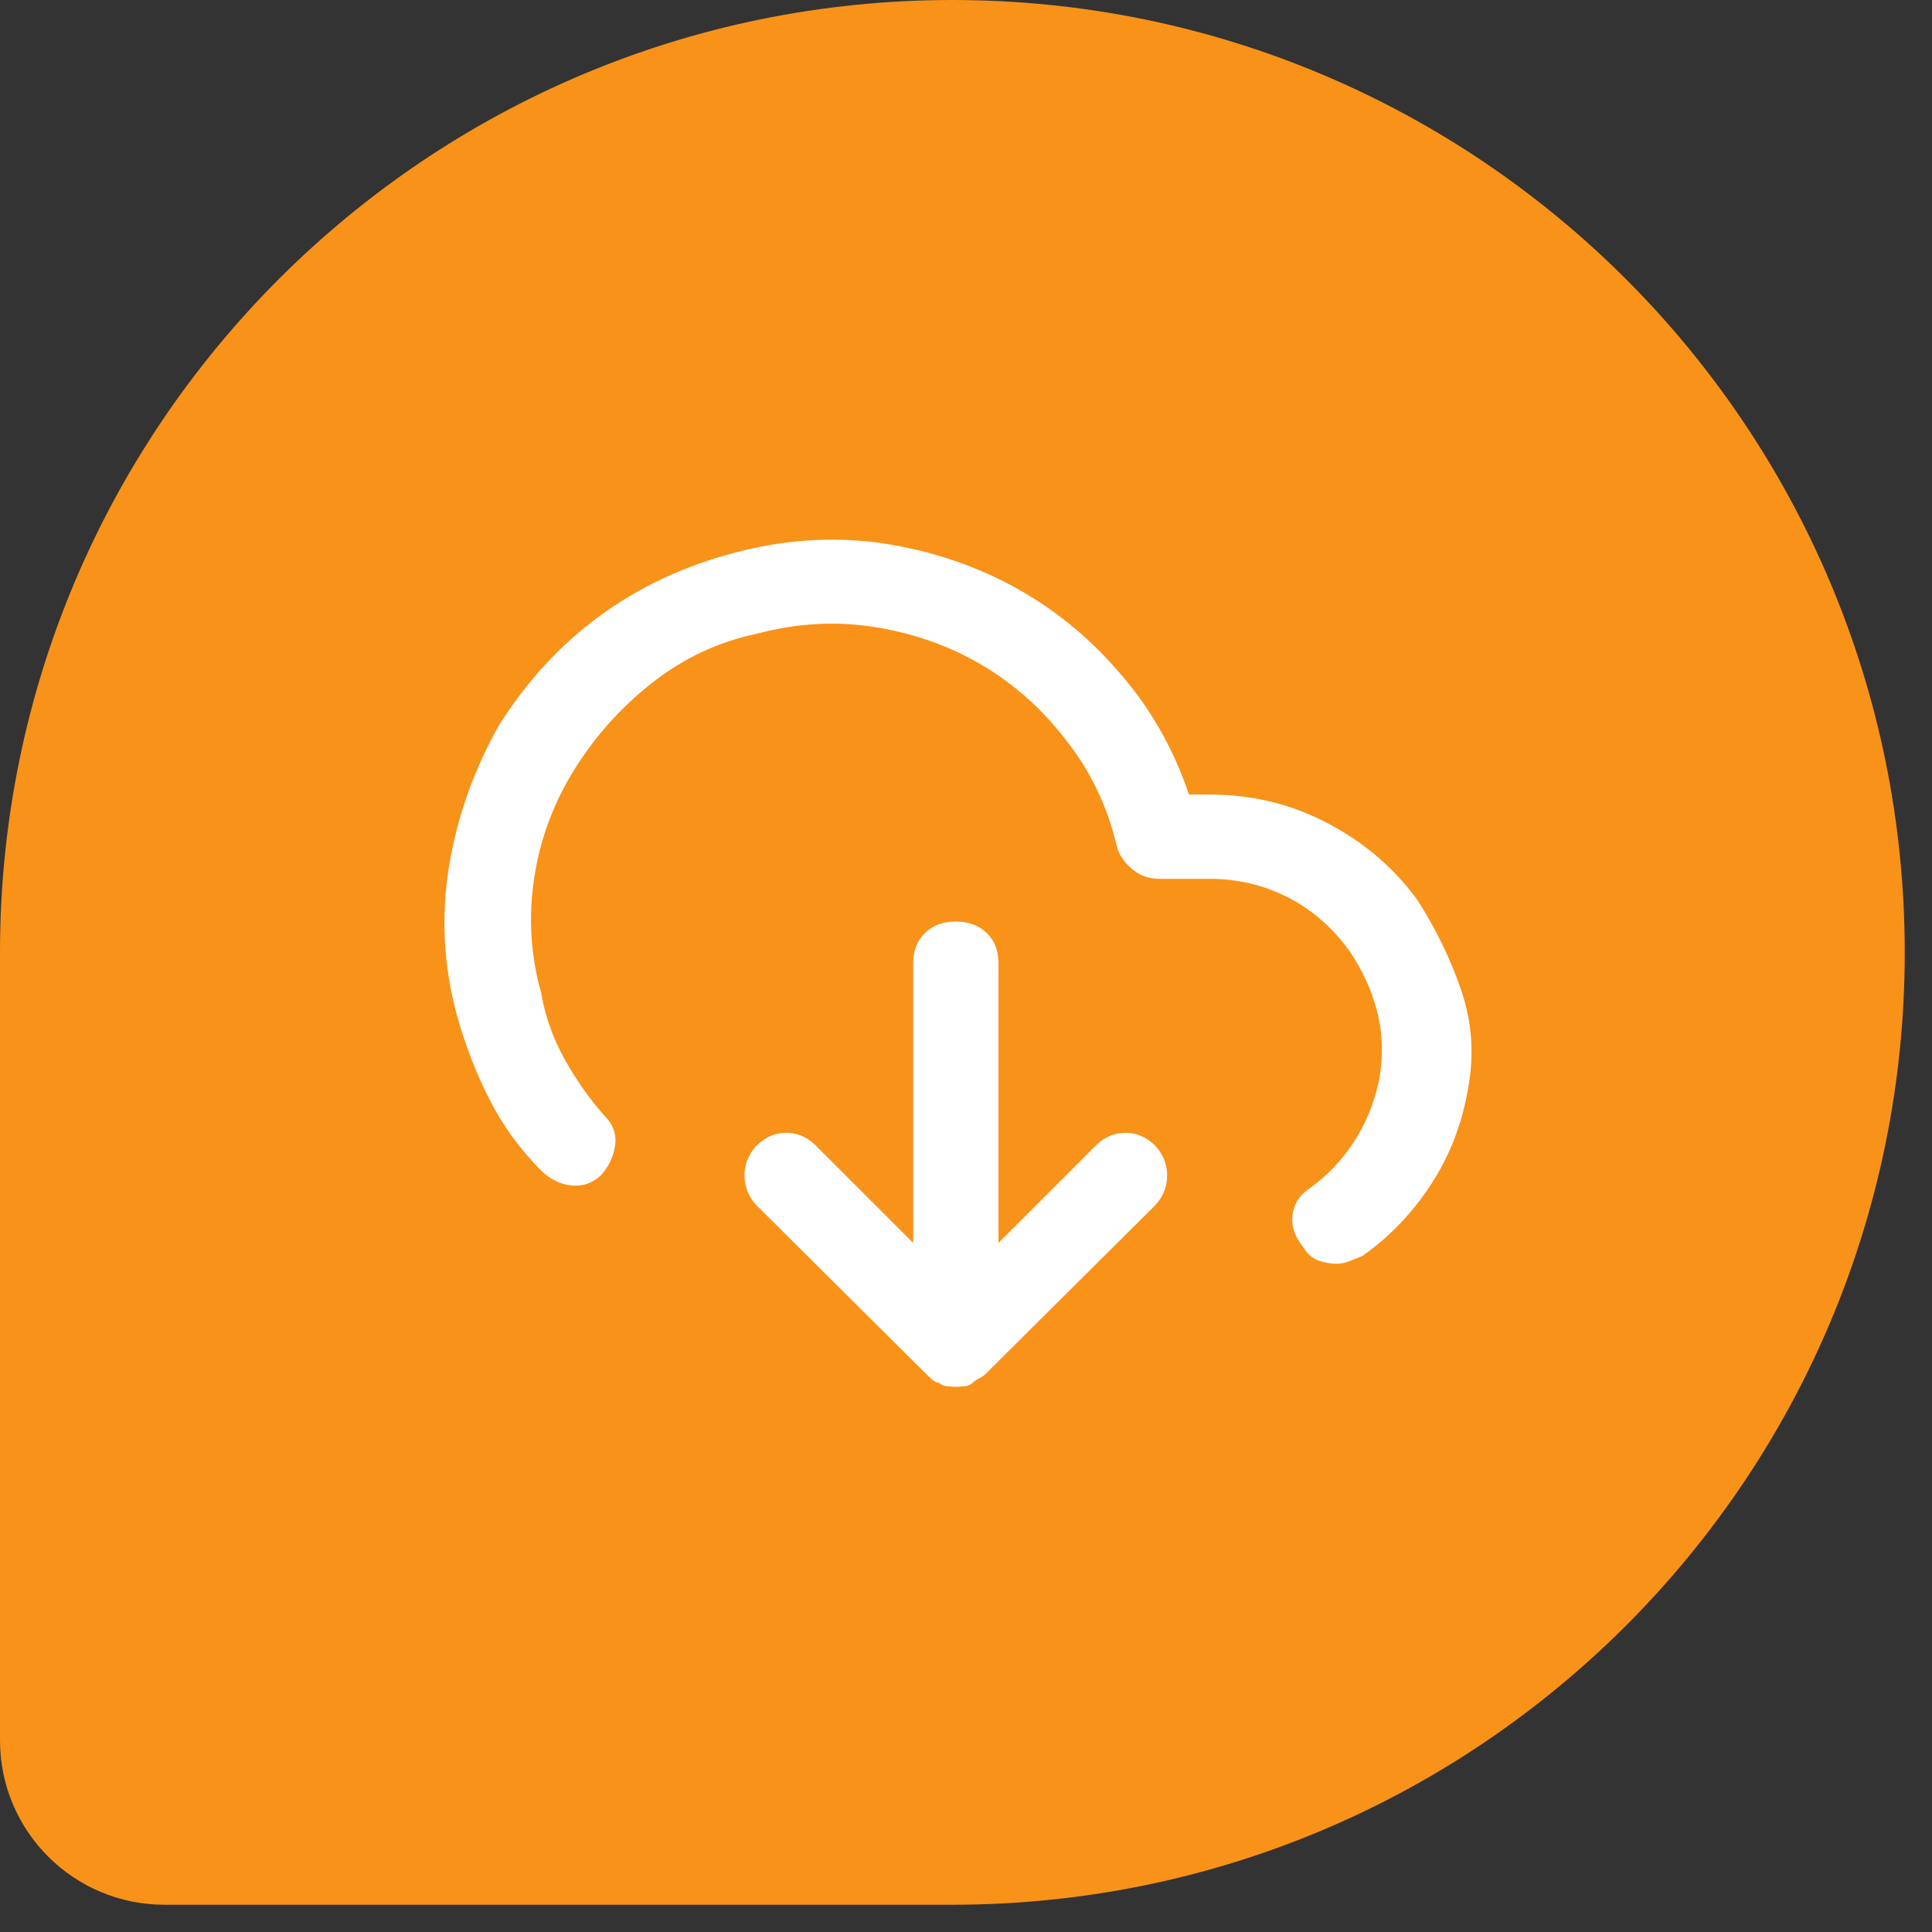
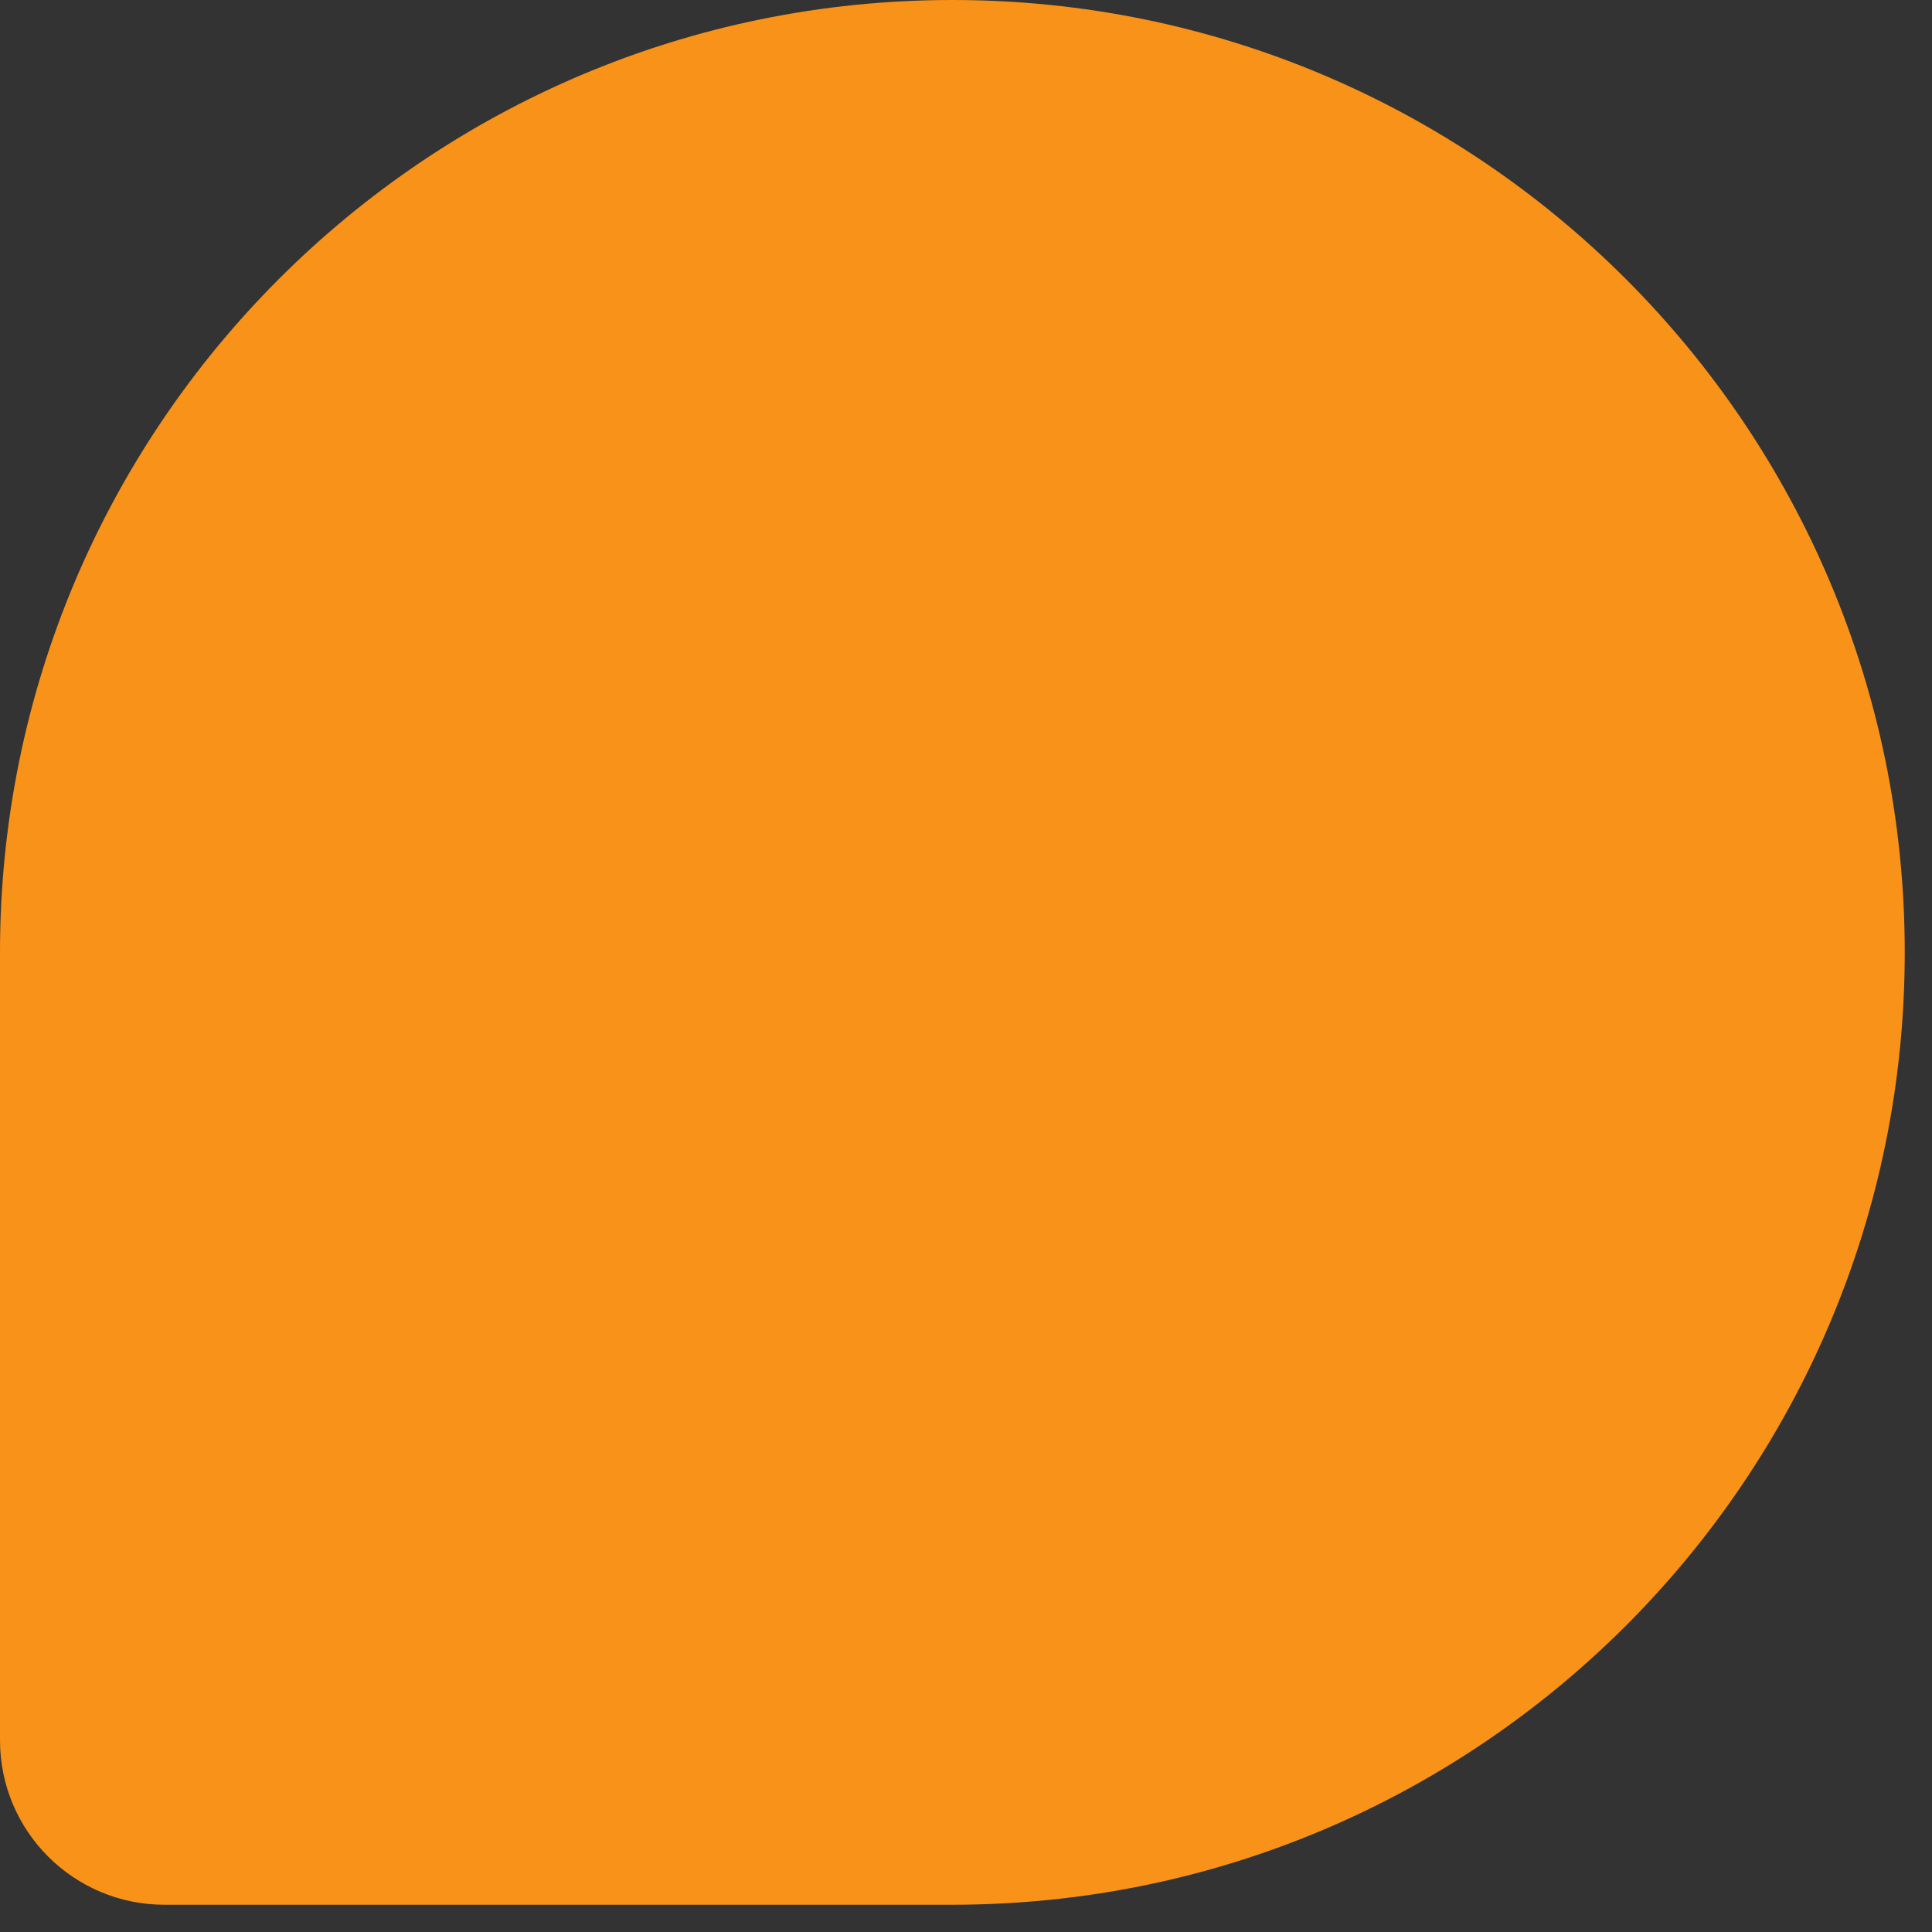
<svg xmlns="http://www.w3.org/2000/svg" width="47" height="47" viewBox="0 0 47 47" fill="none">
  <rect x="0" y="0" width="47" height="47" fill="#333333" stroke="none" />
  <path d="M0 23.169C0 10.373 10.373 0 23.169 0C35.964 0 46.337 10.373 46.337 23.169C46.337 35.964 35.964 46.337 23.169 46.337H4C1.791 46.337 0 44.546 0 42.337V23.169Z" fill="#F99219" />
  <g clip-path="url(#clip0_16940_2134)">
-     <path d="M26.655 27.872L24.29 30.237V23.431C24.29 23.126 24.194 22.88 24.001 22.695C23.808 22.51 23.558 22.418 23.253 22.418C22.947 22.418 22.697 22.51 22.504 22.695C22.311 22.88 22.215 23.126 22.215 23.431V30.237L19.85 27.872C19.64 27.663 19.399 27.558 19.126 27.558C18.852 27.558 18.611 27.663 18.402 27.872C18.209 28.081 18.112 28.323 18.112 28.596C18.112 28.87 18.209 29.111 18.402 29.32L22.529 33.423C22.577 33.471 22.629 33.519 22.685 33.568C22.742 33.616 22.794 33.64 22.842 33.64C22.89 33.688 22.959 33.717 23.047 33.724C23.136 33.733 23.204 33.737 23.253 33.737C23.301 33.737 23.369 33.733 23.458 33.724C23.546 33.717 23.614 33.688 23.663 33.64C23.711 33.592 23.763 33.556 23.82 33.532C23.876 33.507 23.928 33.471 23.977 33.423L28.103 29.32C28.297 29.111 28.393 28.87 28.393 28.596C28.393 28.323 28.297 28.081 28.103 27.872C27.894 27.663 27.653 27.558 27.379 27.558C27.106 27.558 26.864 27.663 26.655 27.872ZM34.475 21.887C33.912 21.115 33.188 20.495 32.303 20.029C31.418 19.562 30.46 19.329 29.431 19.329H28.924C28.538 18.186 27.959 17.181 27.186 16.312C26.43 15.443 25.557 14.747 24.568 14.224C23.578 13.701 22.504 13.36 21.346 13.199C20.204 13.054 19.053 13.134 17.895 13.44C16.656 13.762 15.554 14.277 14.588 14.985C13.623 15.693 12.803 16.585 12.127 17.663C11.515 18.758 11.113 19.904 10.92 21.102C10.727 22.301 10.791 23.496 11.113 24.686C11.306 25.394 11.568 26.074 11.898 26.726C12.227 27.377 12.65 27.961 13.165 28.475C13.374 28.685 13.615 28.805 13.889 28.837C14.162 28.87 14.403 28.789 14.613 28.596C14.806 28.387 14.922 28.146 14.963 27.872C15.003 27.599 14.918 27.357 14.709 27.148C14.339 26.73 14.013 26.267 13.732 25.76C13.45 25.254 13.261 24.719 13.165 24.155C12.907 23.238 12.851 22.305 12.996 21.356C13.14 20.407 13.47 19.522 13.985 18.701C14.5 17.881 15.136 17.177 15.892 16.59C16.648 16.002 17.485 15.612 18.402 15.419C19.367 15.162 20.316 15.105 21.249 15.25C22.199 15.395 23.072 15.701 23.868 16.167C24.664 16.634 25.352 17.245 25.931 18.001C26.527 18.758 26.937 19.61 27.162 20.559C27.21 20.769 27.331 20.958 27.524 21.127C27.717 21.296 27.942 21.38 28.2 21.38H29.431C30.107 21.38 30.738 21.529 31.325 21.827C31.913 22.124 32.415 22.563 32.834 23.142C33.139 23.592 33.361 24.075 33.497 24.59C33.634 25.105 33.654 25.652 33.558 26.231C33.445 26.794 33.244 27.301 32.954 27.751C32.665 28.202 32.311 28.58 31.892 28.886C31.635 29.047 31.486 29.264 31.446 29.537C31.406 29.811 31.49 30.076 31.699 30.334C31.796 30.495 31.916 30.603 32.061 30.66C32.206 30.716 32.359 30.744 32.52 30.744C32.616 30.744 32.717 30.724 32.822 30.684C32.926 30.643 33.035 30.599 33.147 30.551C33.807 30.084 34.362 29.505 34.813 28.813C35.263 28.122 35.561 27.357 35.706 26.521C35.866 25.7 35.818 24.904 35.561 24.131C35.303 23.359 34.941 22.611 34.475 21.887Z" fill="white" />
-   </g>
+     </g>
  <defs>
    <clipPath id="clip0_16940_2134">
-       <rect width="25.316" height="20.755" fill="white" transform="translate(10.812 13.129)" />
-     </clipPath>
+       </clipPath>
  </defs>
</svg>